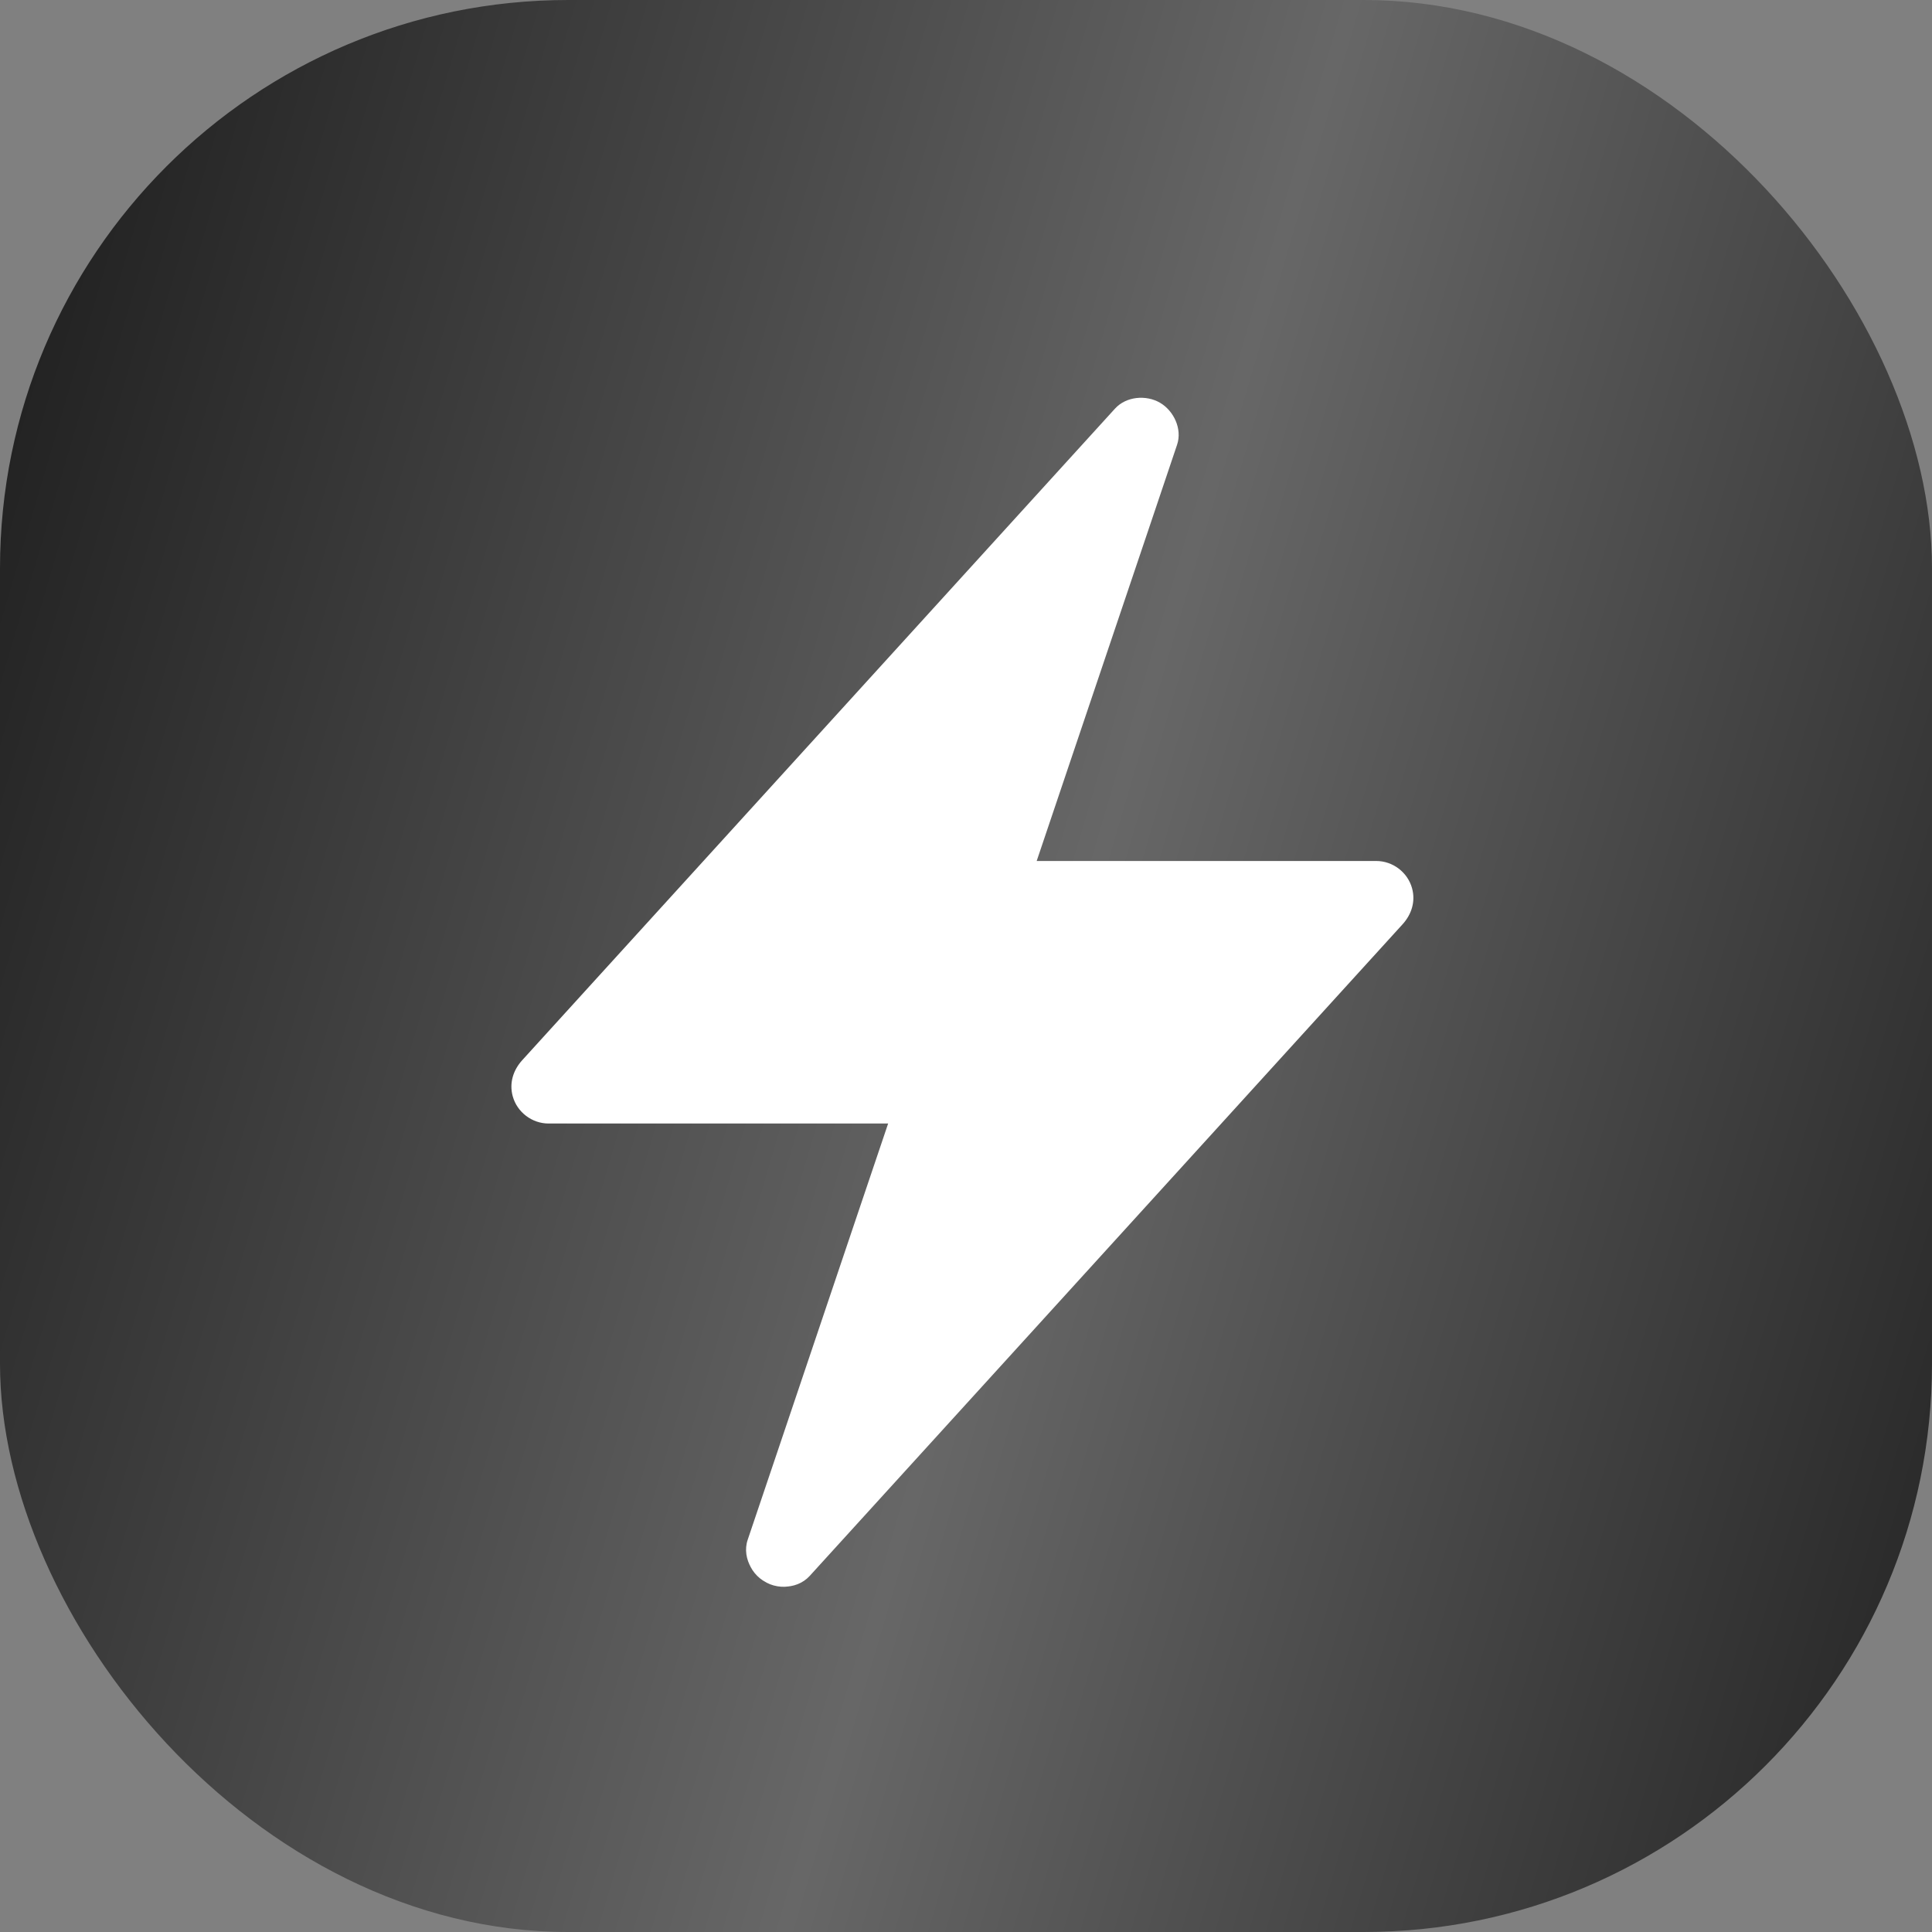
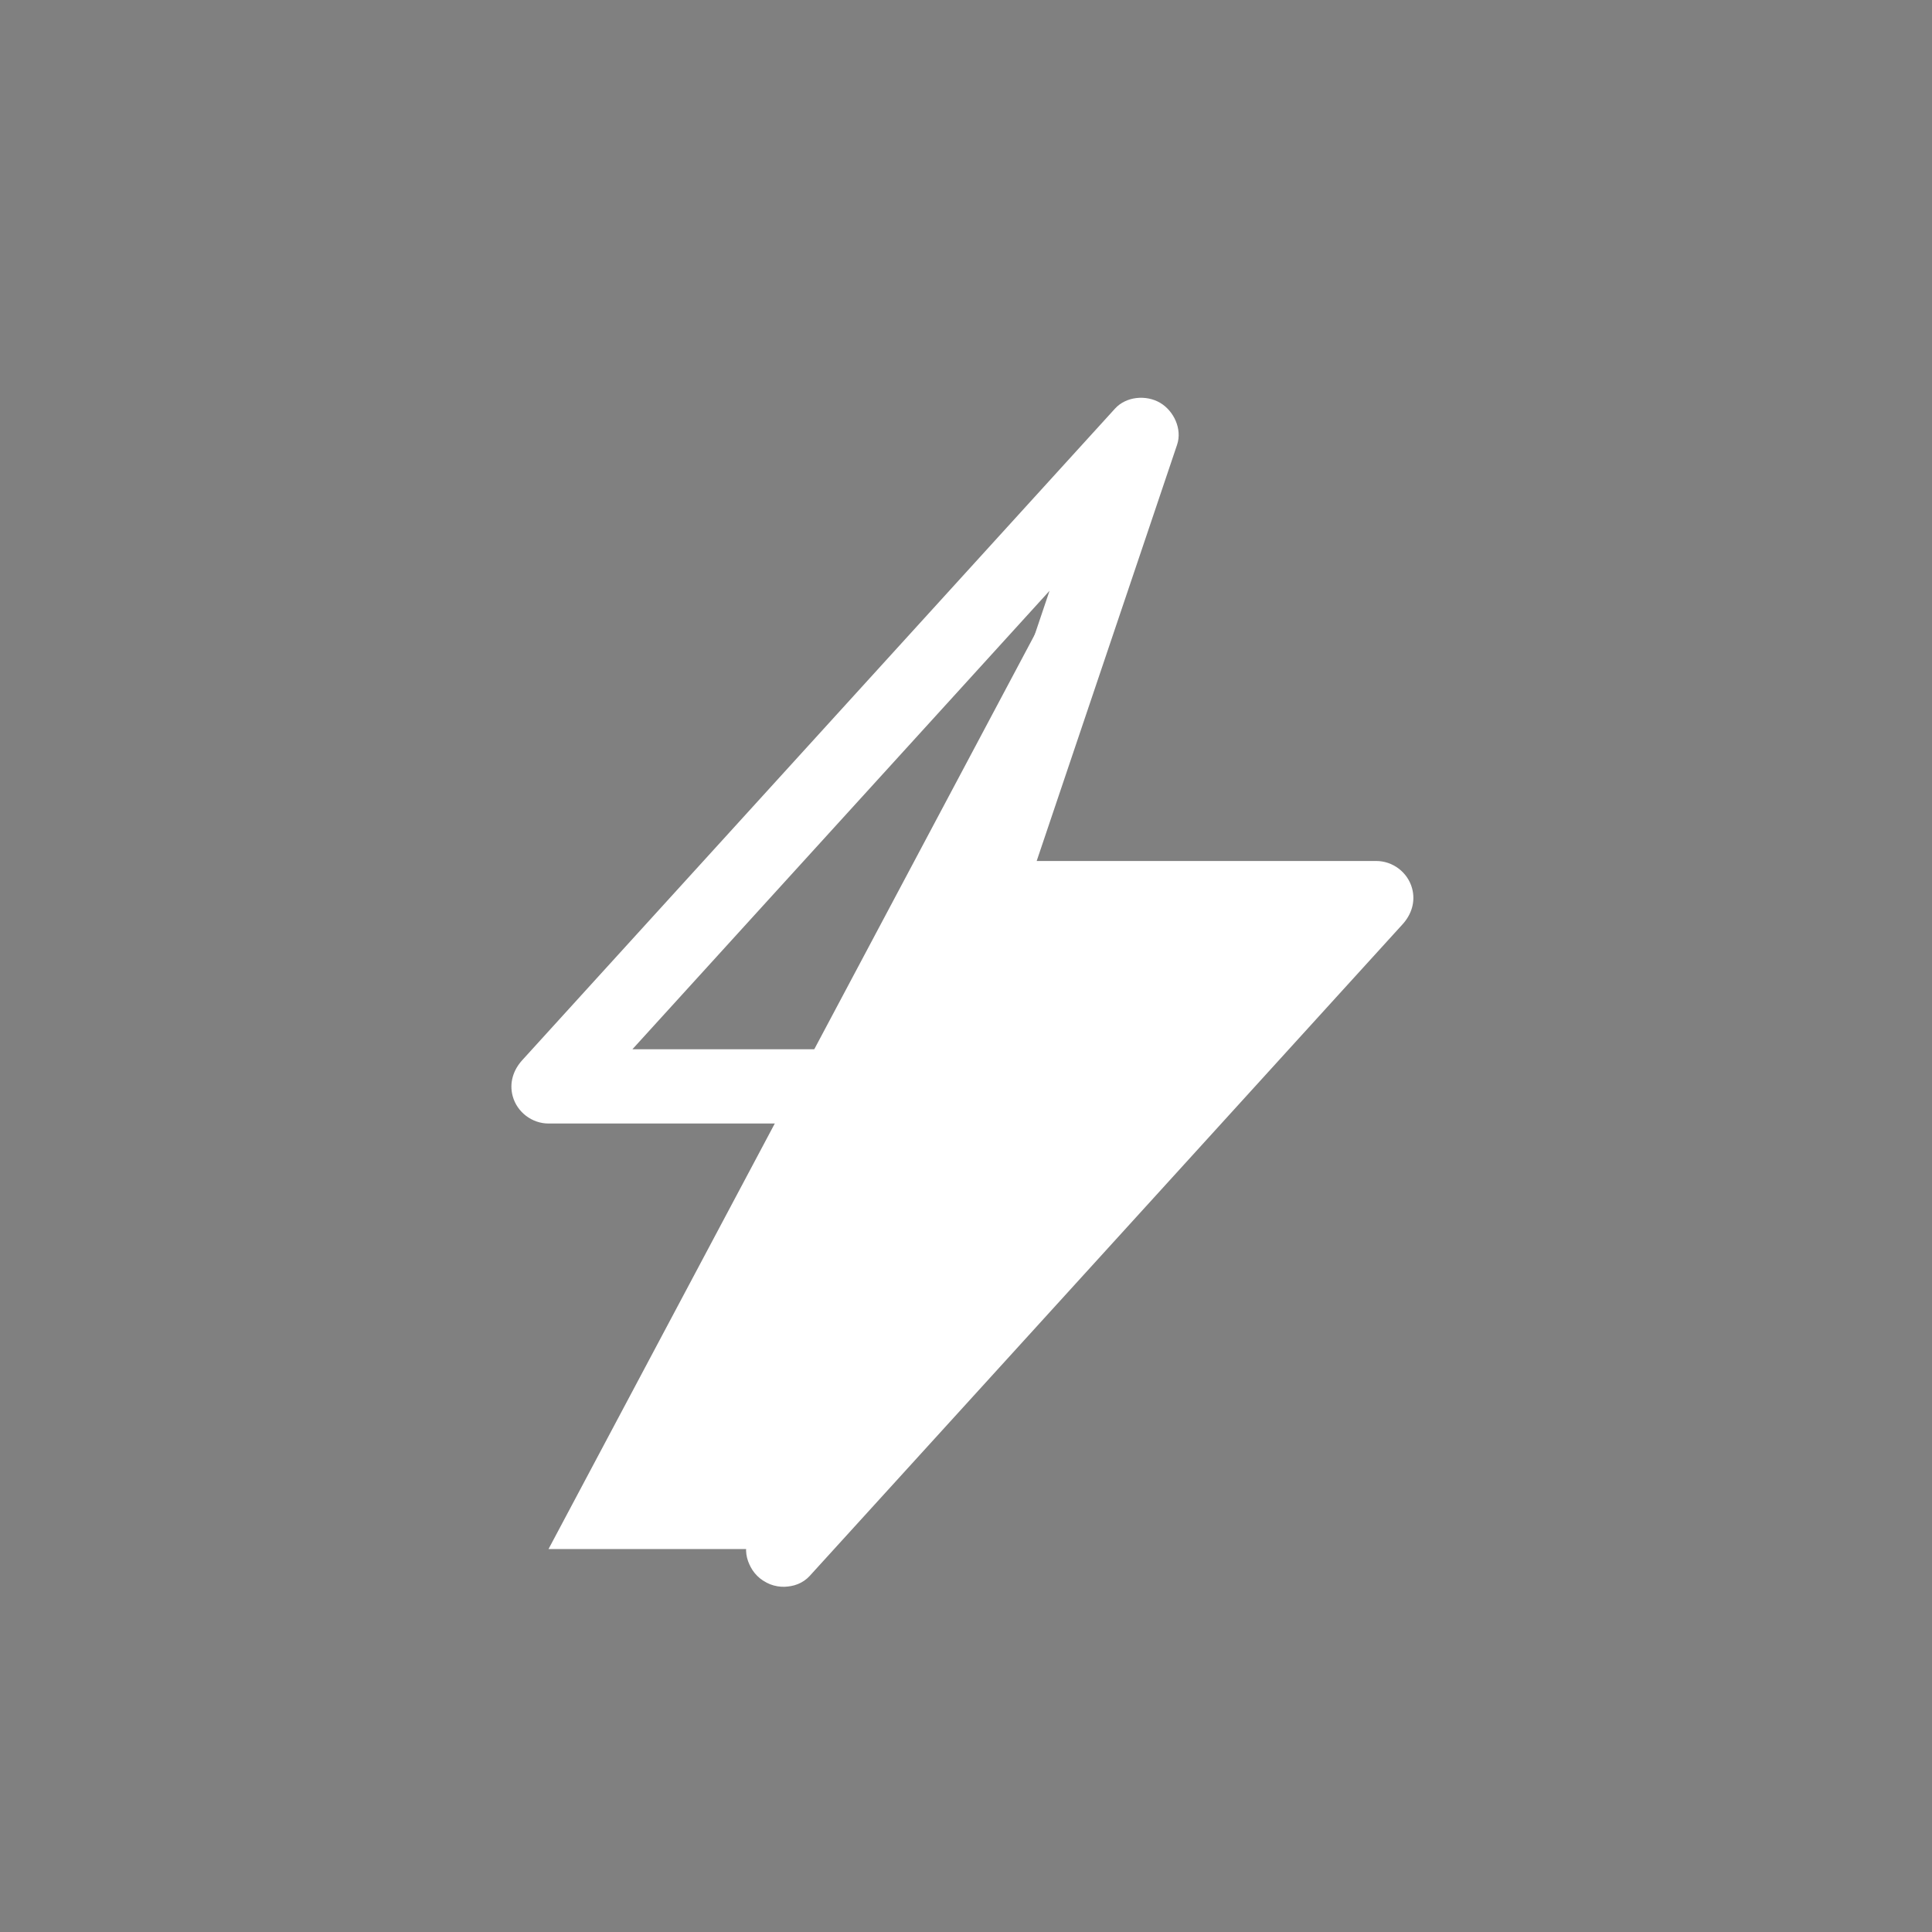
<svg xmlns="http://www.w3.org/2000/svg" width="34" height="34" viewBox="0 0 34 34" fill="none">
  <rect x="0" y="0" width="34" height="34" fill="#808080" stroke="none" />
-   <rect width="34" height="34" rx="10" fill="url(#paint0_linear_985_1767)" />
-   <path d="M13.788 27.261L16.539 19.108H9.653L20.085 7.641L17.335 15.794H24.22L13.788 27.261Z" fill="white" />
+   <path d="M13.788 27.261H9.653L20.085 7.641L17.335 15.794H24.22L13.788 27.261Z" fill="white" />
  <path d="M14.418 27.445C14.69 26.638 14.962 25.832 15.235 25.025C15.706 23.627 16.177 22.23 16.649 20.832C16.822 20.319 16.995 19.805 17.169 19.292C17.306 18.886 16.945 18.465 16.538 18.465H13.595H9.835H9.653C9.807 18.837 9.961 19.209 10.115 19.581C10.479 19.181 10.842 18.781 11.206 18.381C12.072 17.429 12.939 16.477 13.805 15.524C14.837 14.39 15.87 13.255 16.902 12.121C17.763 11.174 18.625 10.227 19.486 9.28C19.84 8.892 20.193 8.503 20.547 8.114C20.183 7.902 19.819 7.69 19.455 7.479C19.183 8.285 18.91 9.092 18.638 9.899C18.167 11.297 17.695 12.694 17.224 14.092C17.051 14.605 16.878 15.118 16.705 15.632C16.568 16.038 16.928 16.459 17.335 16.459H20.278H24.038H24.22C24.066 16.087 23.912 15.715 23.758 15.343C23.394 15.743 23.031 16.143 22.667 16.542C21.801 17.495 20.934 18.447 20.068 19.399C19.036 20.534 18.003 21.669 16.971 22.803C16.11 23.75 15.248 24.697 14.387 25.643C14.034 26.032 13.68 26.421 13.326 26.81C13.087 27.073 13.066 27.473 13.326 27.733C13.569 27.976 14.01 27.997 14.25 27.733C14.614 27.334 14.977 26.934 15.341 26.534C16.207 25.582 17.074 24.63 17.94 23.678C18.973 22.543 20.005 21.408 21.037 20.274C21.899 19.327 22.76 18.38 23.621 17.433C23.975 17.045 24.328 16.656 24.682 16.267C24.841 16.093 24.914 15.865 24.85 15.632C24.773 15.351 24.511 15.152 24.22 15.152H21.277H17.517H17.335C17.545 15.428 17.755 15.703 17.965 15.979C18.237 15.172 18.509 14.365 18.781 13.559C19.253 12.161 19.724 10.763 20.196 9.366C20.369 8.852 20.542 8.339 20.715 7.826C20.808 7.55 20.657 7.23 20.415 7.088C20.17 6.945 19.819 6.975 19.623 7.19C19.259 7.59 18.896 7.99 18.532 8.389C17.666 9.342 16.799 10.294 15.933 11.246C14.901 12.381 13.868 13.515 12.836 14.65C11.975 15.597 11.114 16.544 10.252 17.49C9.899 17.879 9.545 18.268 9.191 18.657C9.032 18.831 8.959 19.059 9.023 19.292C9.1 19.573 9.363 19.772 9.653 19.772H12.596H16.357H16.539C16.329 19.496 16.119 19.221 15.909 18.945C15.636 19.752 15.364 20.558 15.092 21.365C14.621 22.763 14.149 24.16 13.678 25.558C13.505 26.071 13.331 26.585 13.158 27.098C13.044 27.435 13.286 27.811 13.614 27.901C13.973 28 14.304 27.782 14.418 27.445L14.418 27.445Z" fill="white" />
  <defs>
    <linearGradient id="paint0_linear_985_1767" x1="5.1" y1="-8.986" x2="43.339" y2="2.268" gradientUnits="userSpaceOnUse">
      <stop stop-color="#232323" />
      <stop offset="0.514" stop-color="#676767" />
      <stop offset="1" stop-color="#232323" />
    </linearGradient>
  </defs>
</svg>